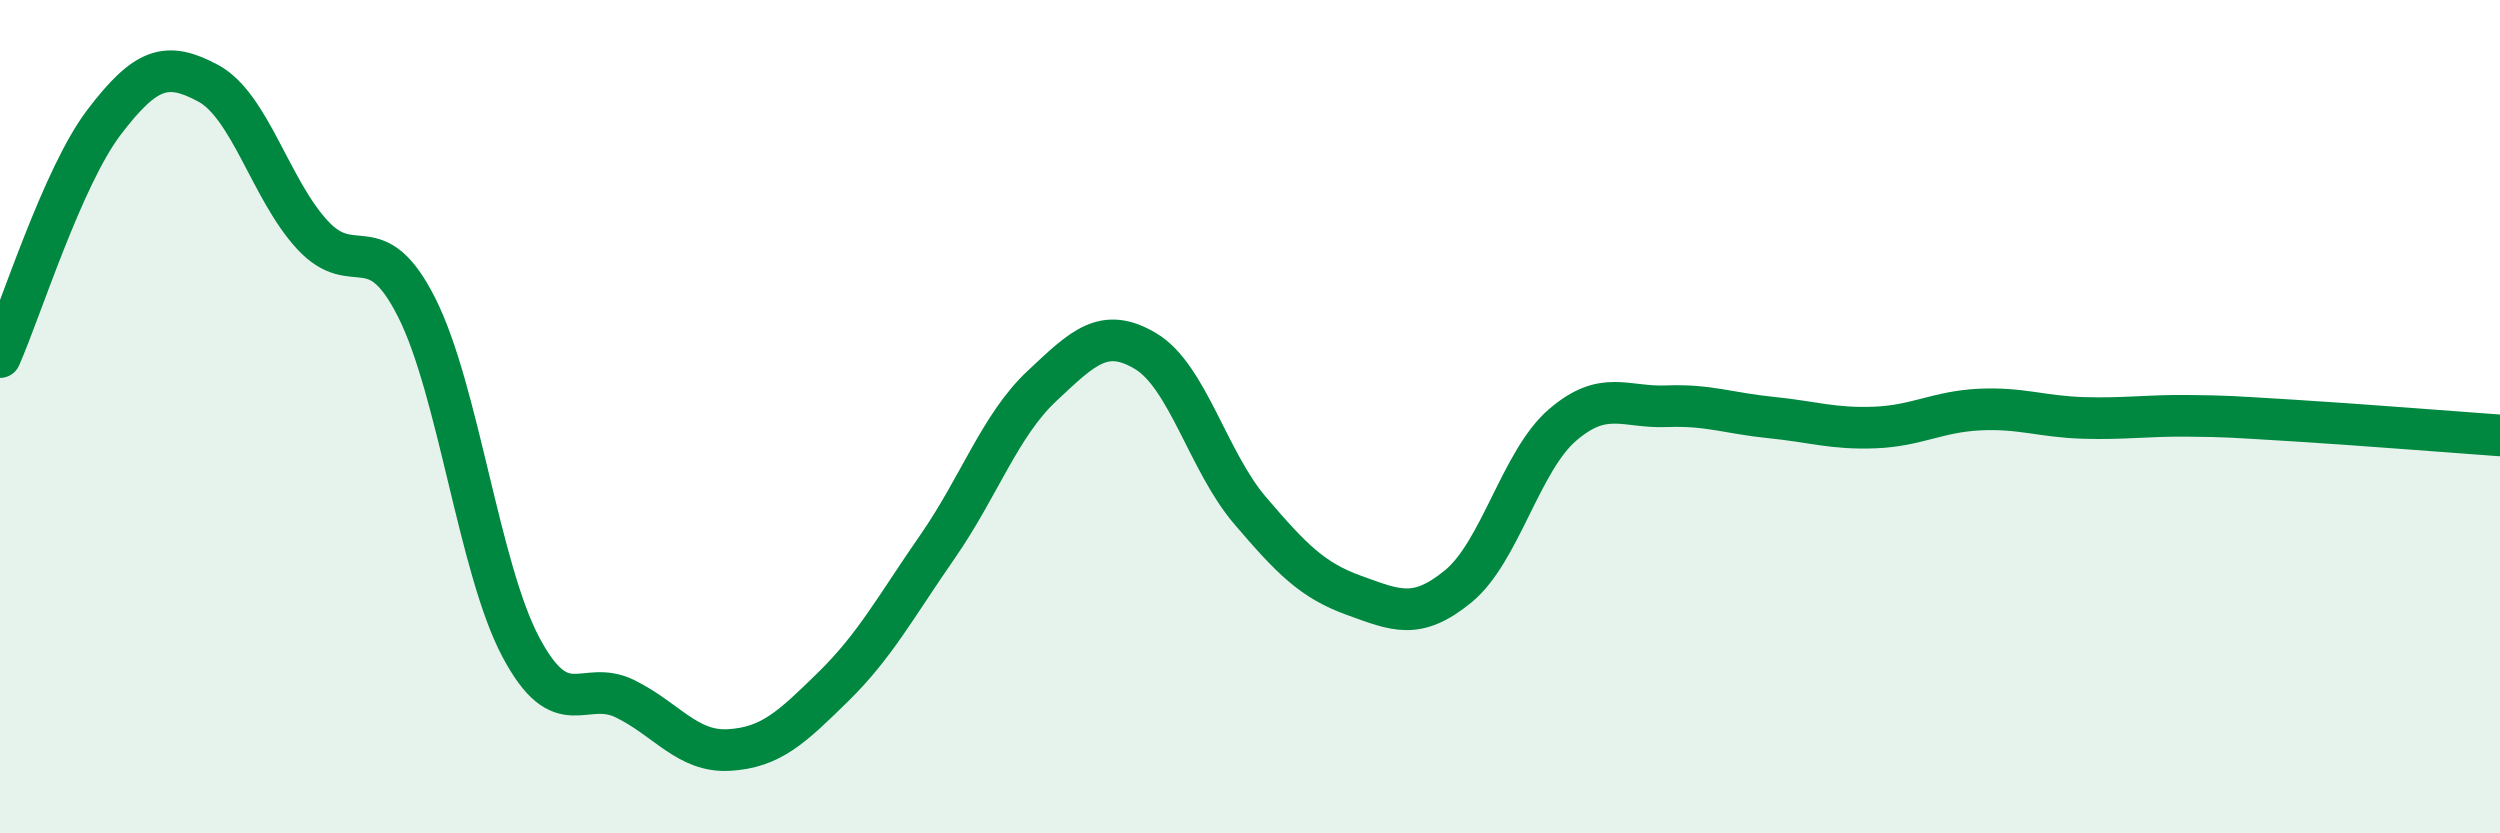
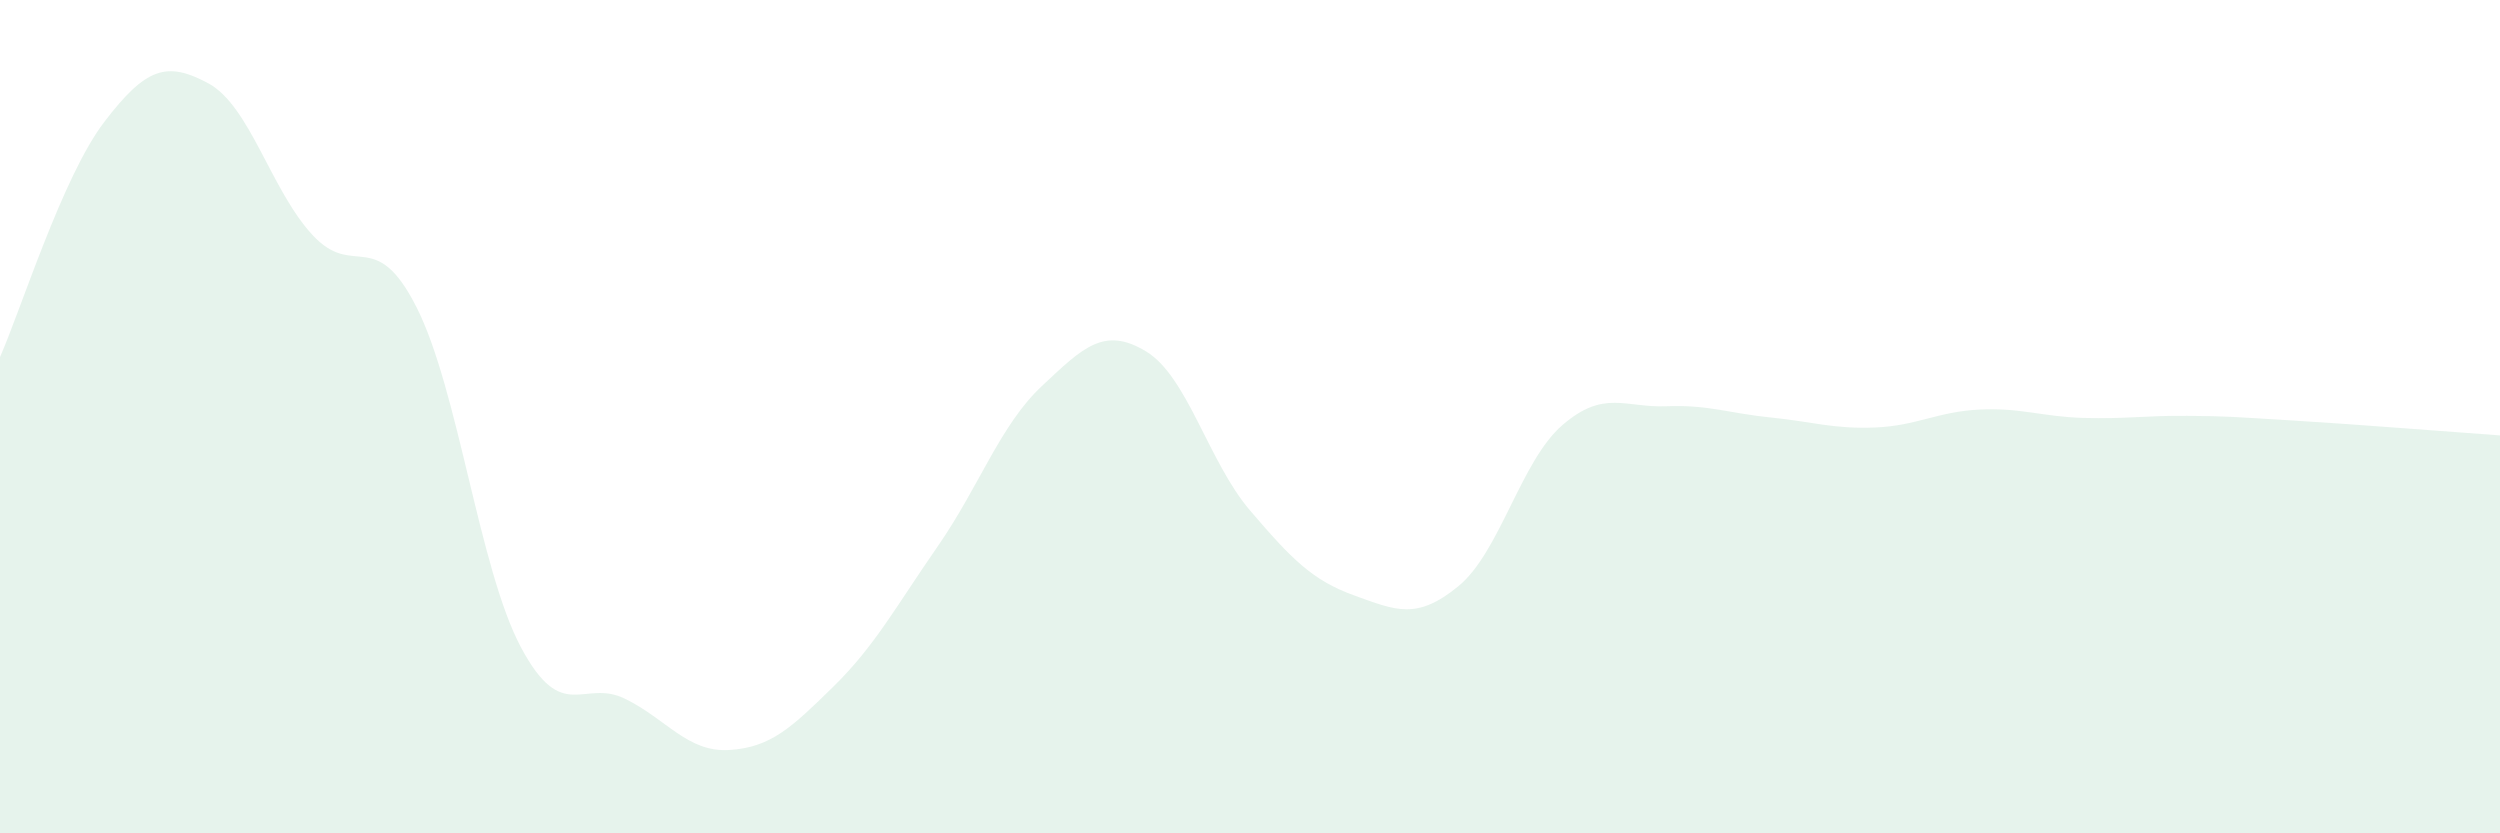
<svg xmlns="http://www.w3.org/2000/svg" width="60" height="20" viewBox="0 0 60 20">
  <path d="M 0,8.57 C 0.5,7.44 1.5,4.24 2.5,2.93 C 3.5,1.62 4,1.46 5,2 C 6,2.54 6.5,4.56 7.5,5.64 C 8.5,6.72 9,5.4 10,7.38 C 11,9.36 11.5,13.65 12.5,15.53 C 13.5,17.41 14,16.28 15,16.77 C 16,17.26 16.5,18.06 17.5,18 C 18.5,17.94 19,17.46 20,16.48 C 21,15.5 21.5,14.56 22.5,13.12 C 23.5,11.68 24,10.21 25,9.27 C 26,8.33 26.5,7.83 27.5,8.43 C 28.5,9.03 29,11.08 30,12.25 C 31,13.42 31.5,13.93 32.5,14.29 C 33.5,14.65 34,14.89 35,14.07 C 36,13.25 36.5,11.06 37.5,10.2 C 38.5,9.34 39,9.79 40,9.75 C 41,9.71 41.5,9.92 42.5,10.02 C 43.5,10.12 44,10.3 45,10.26 C 46,10.22 46.5,9.88 47.5,9.83 C 48.5,9.78 49,10 50,10.03 C 51,10.06 51.5,9.97 52.5,9.98 C 53.5,9.99 53.5,10 55,10.09 C 56.5,10.18 59,10.38 60,10.45L60 20L0 20Z" fill="#008740" opacity="0.1" stroke-linecap="round" stroke-linejoin="round" />
-   <path d="M 0,8.57 C 0.5,7.44 1.5,4.24 2.5,2.93 C 3.5,1.62 4,1.46 5,2 C 6,2.54 6.5,4.56 7.5,5.64 C 8.5,6.72 9,5.4 10,7.38 C 11,9.36 11.5,13.65 12.5,15.53 C 13.5,17.41 14,16.28 15,16.77 C 16,17.26 16.5,18.06 17.5,18 C 18.5,17.94 19,17.46 20,16.48 C 21,15.5 21.5,14.56 22.5,13.12 C 23.5,11.68 24,10.21 25,9.27 C 26,8.33 26.5,7.83 27.5,8.43 C 28.5,9.03 29,11.08 30,12.25 C 31,13.42 31.5,13.93 32.5,14.29 C 33.5,14.65 34,14.89 35,14.07 C 36,13.25 36.5,11.06 37.5,10.2 C 38.5,9.34 39,9.79 40,9.75 C 41,9.71 41.5,9.92 42.5,10.02 C 43.5,10.12 44,10.3 45,10.26 C 46,10.22 46.5,9.88 47.5,9.83 C 48.5,9.78 49,10 50,10.03 C 51,10.06 51.5,9.97 52.5,9.98 C 53.5,9.99 53.5,10 55,10.09 C 56.5,10.18 59,10.38 60,10.45" stroke="#008740" stroke-width="1" fill="none" stroke-linecap="round" stroke-linejoin="round" />
</svg>